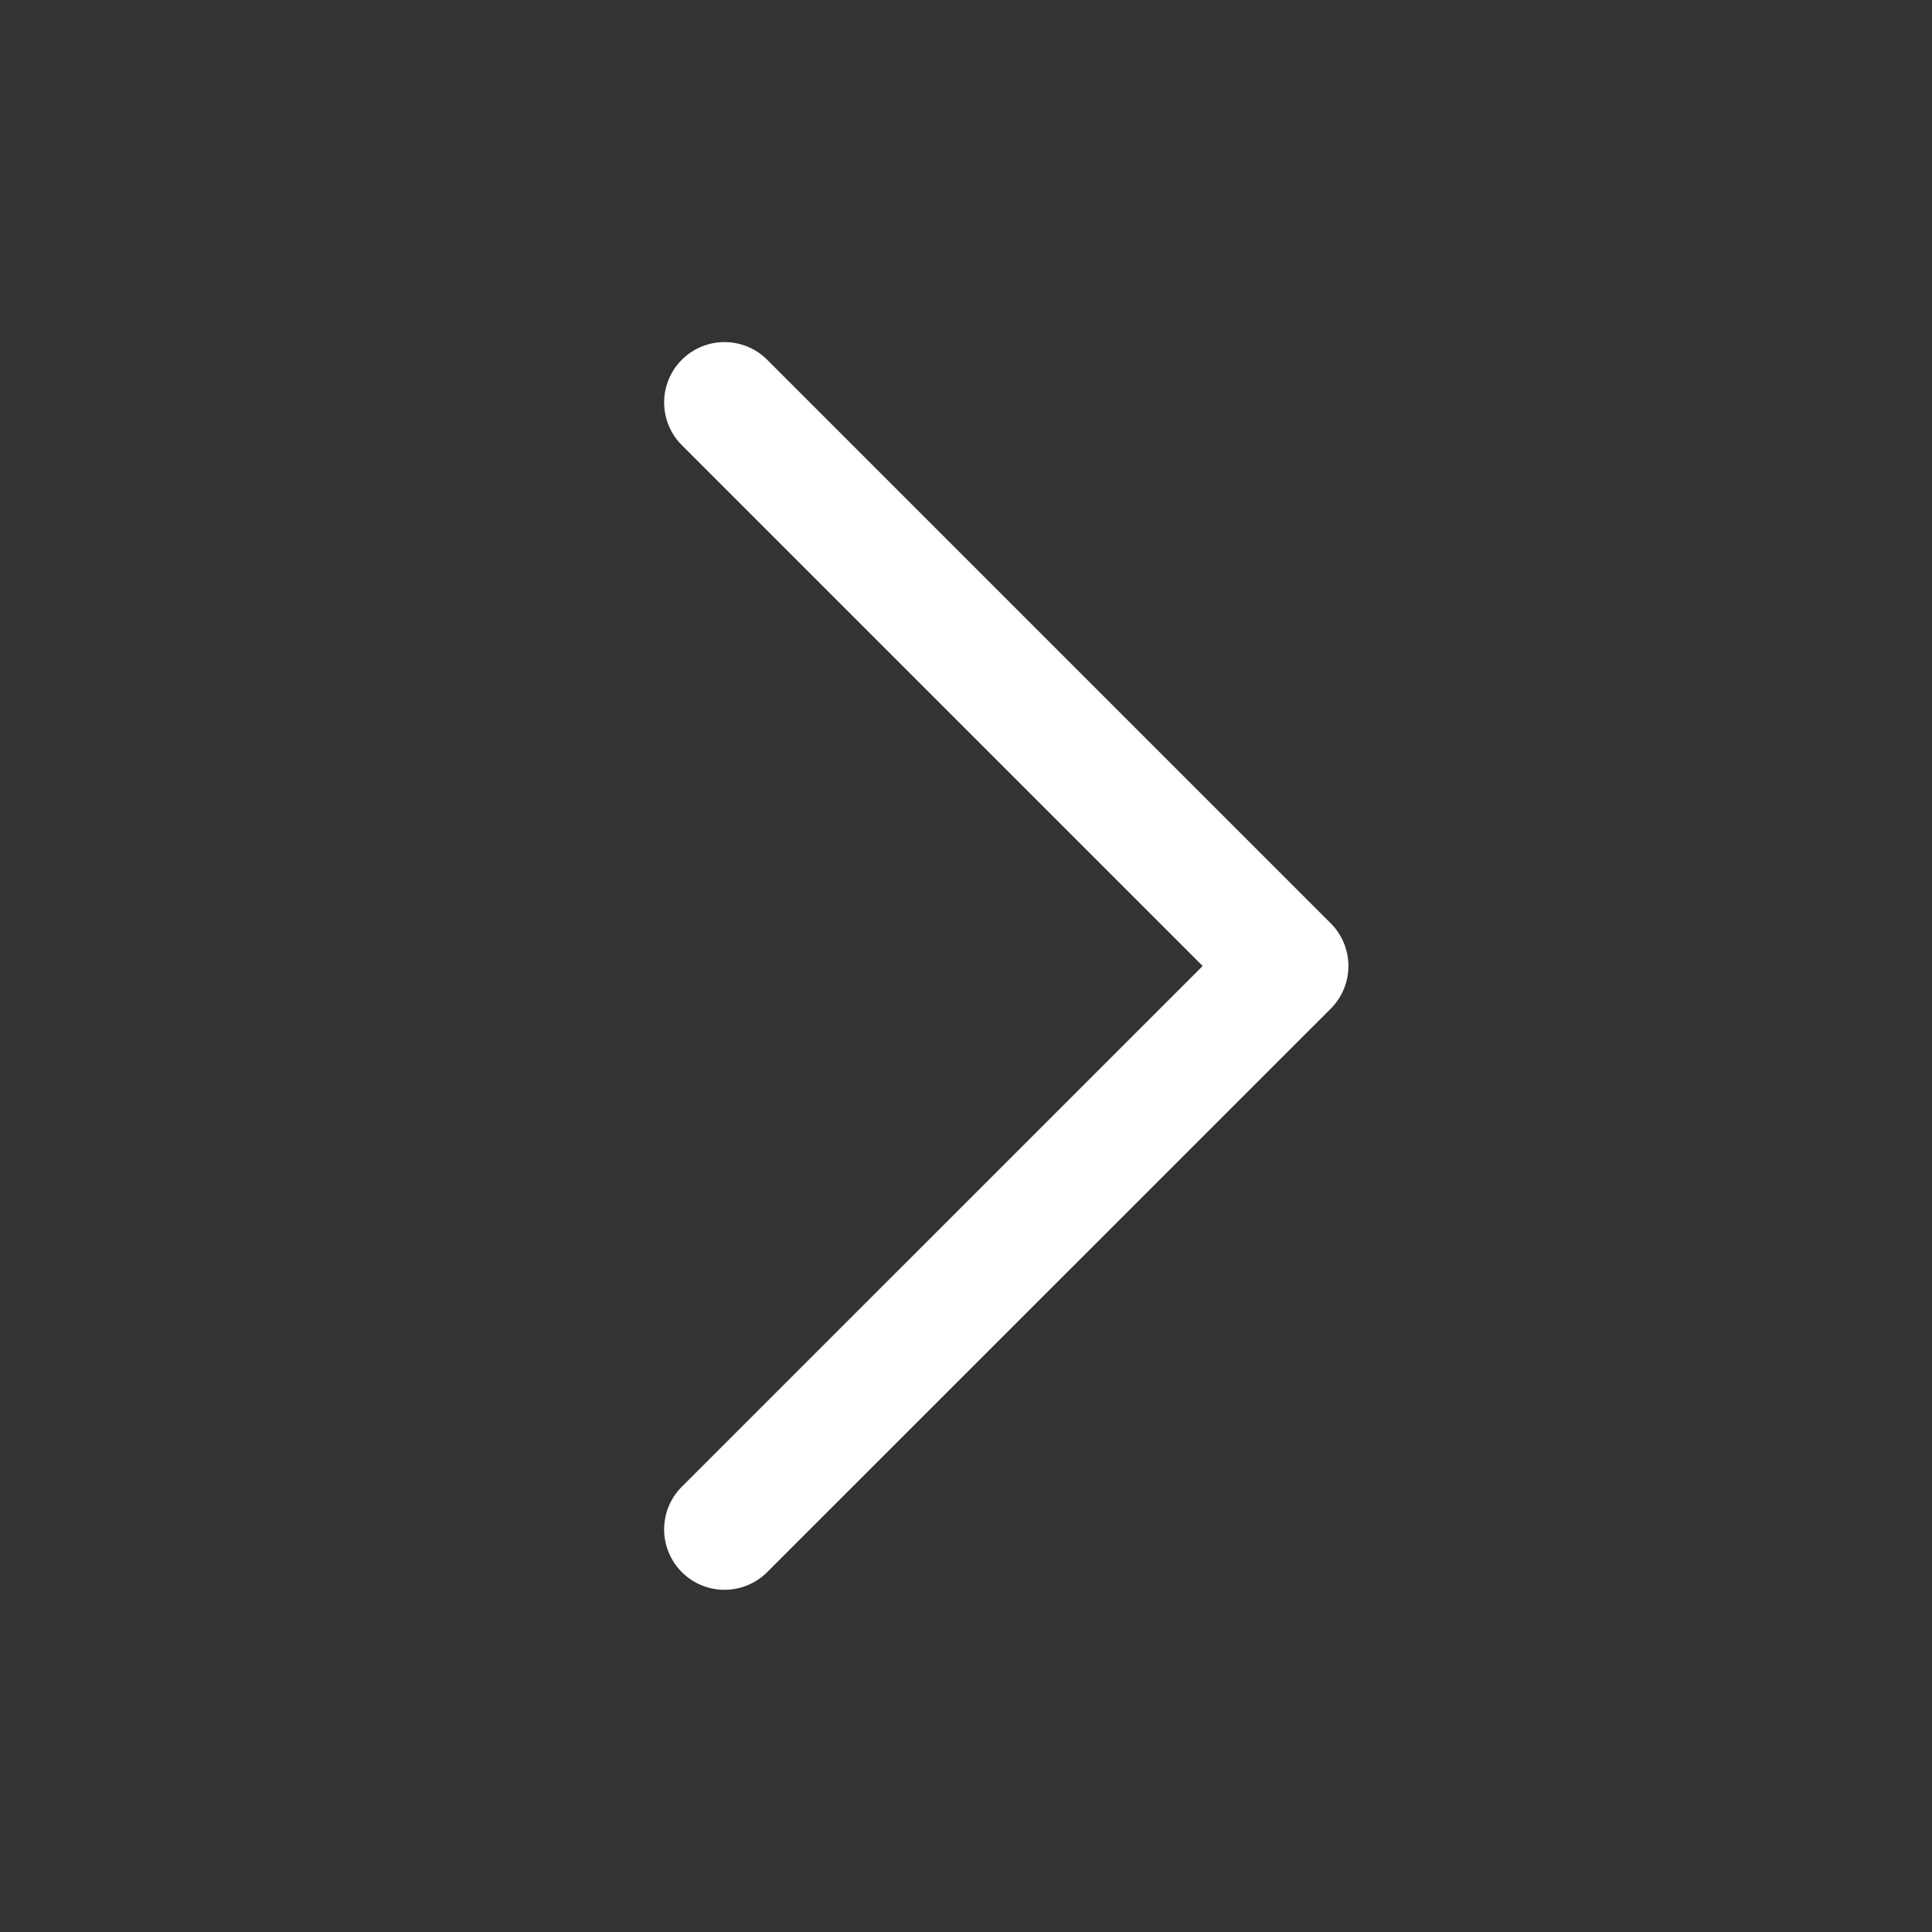
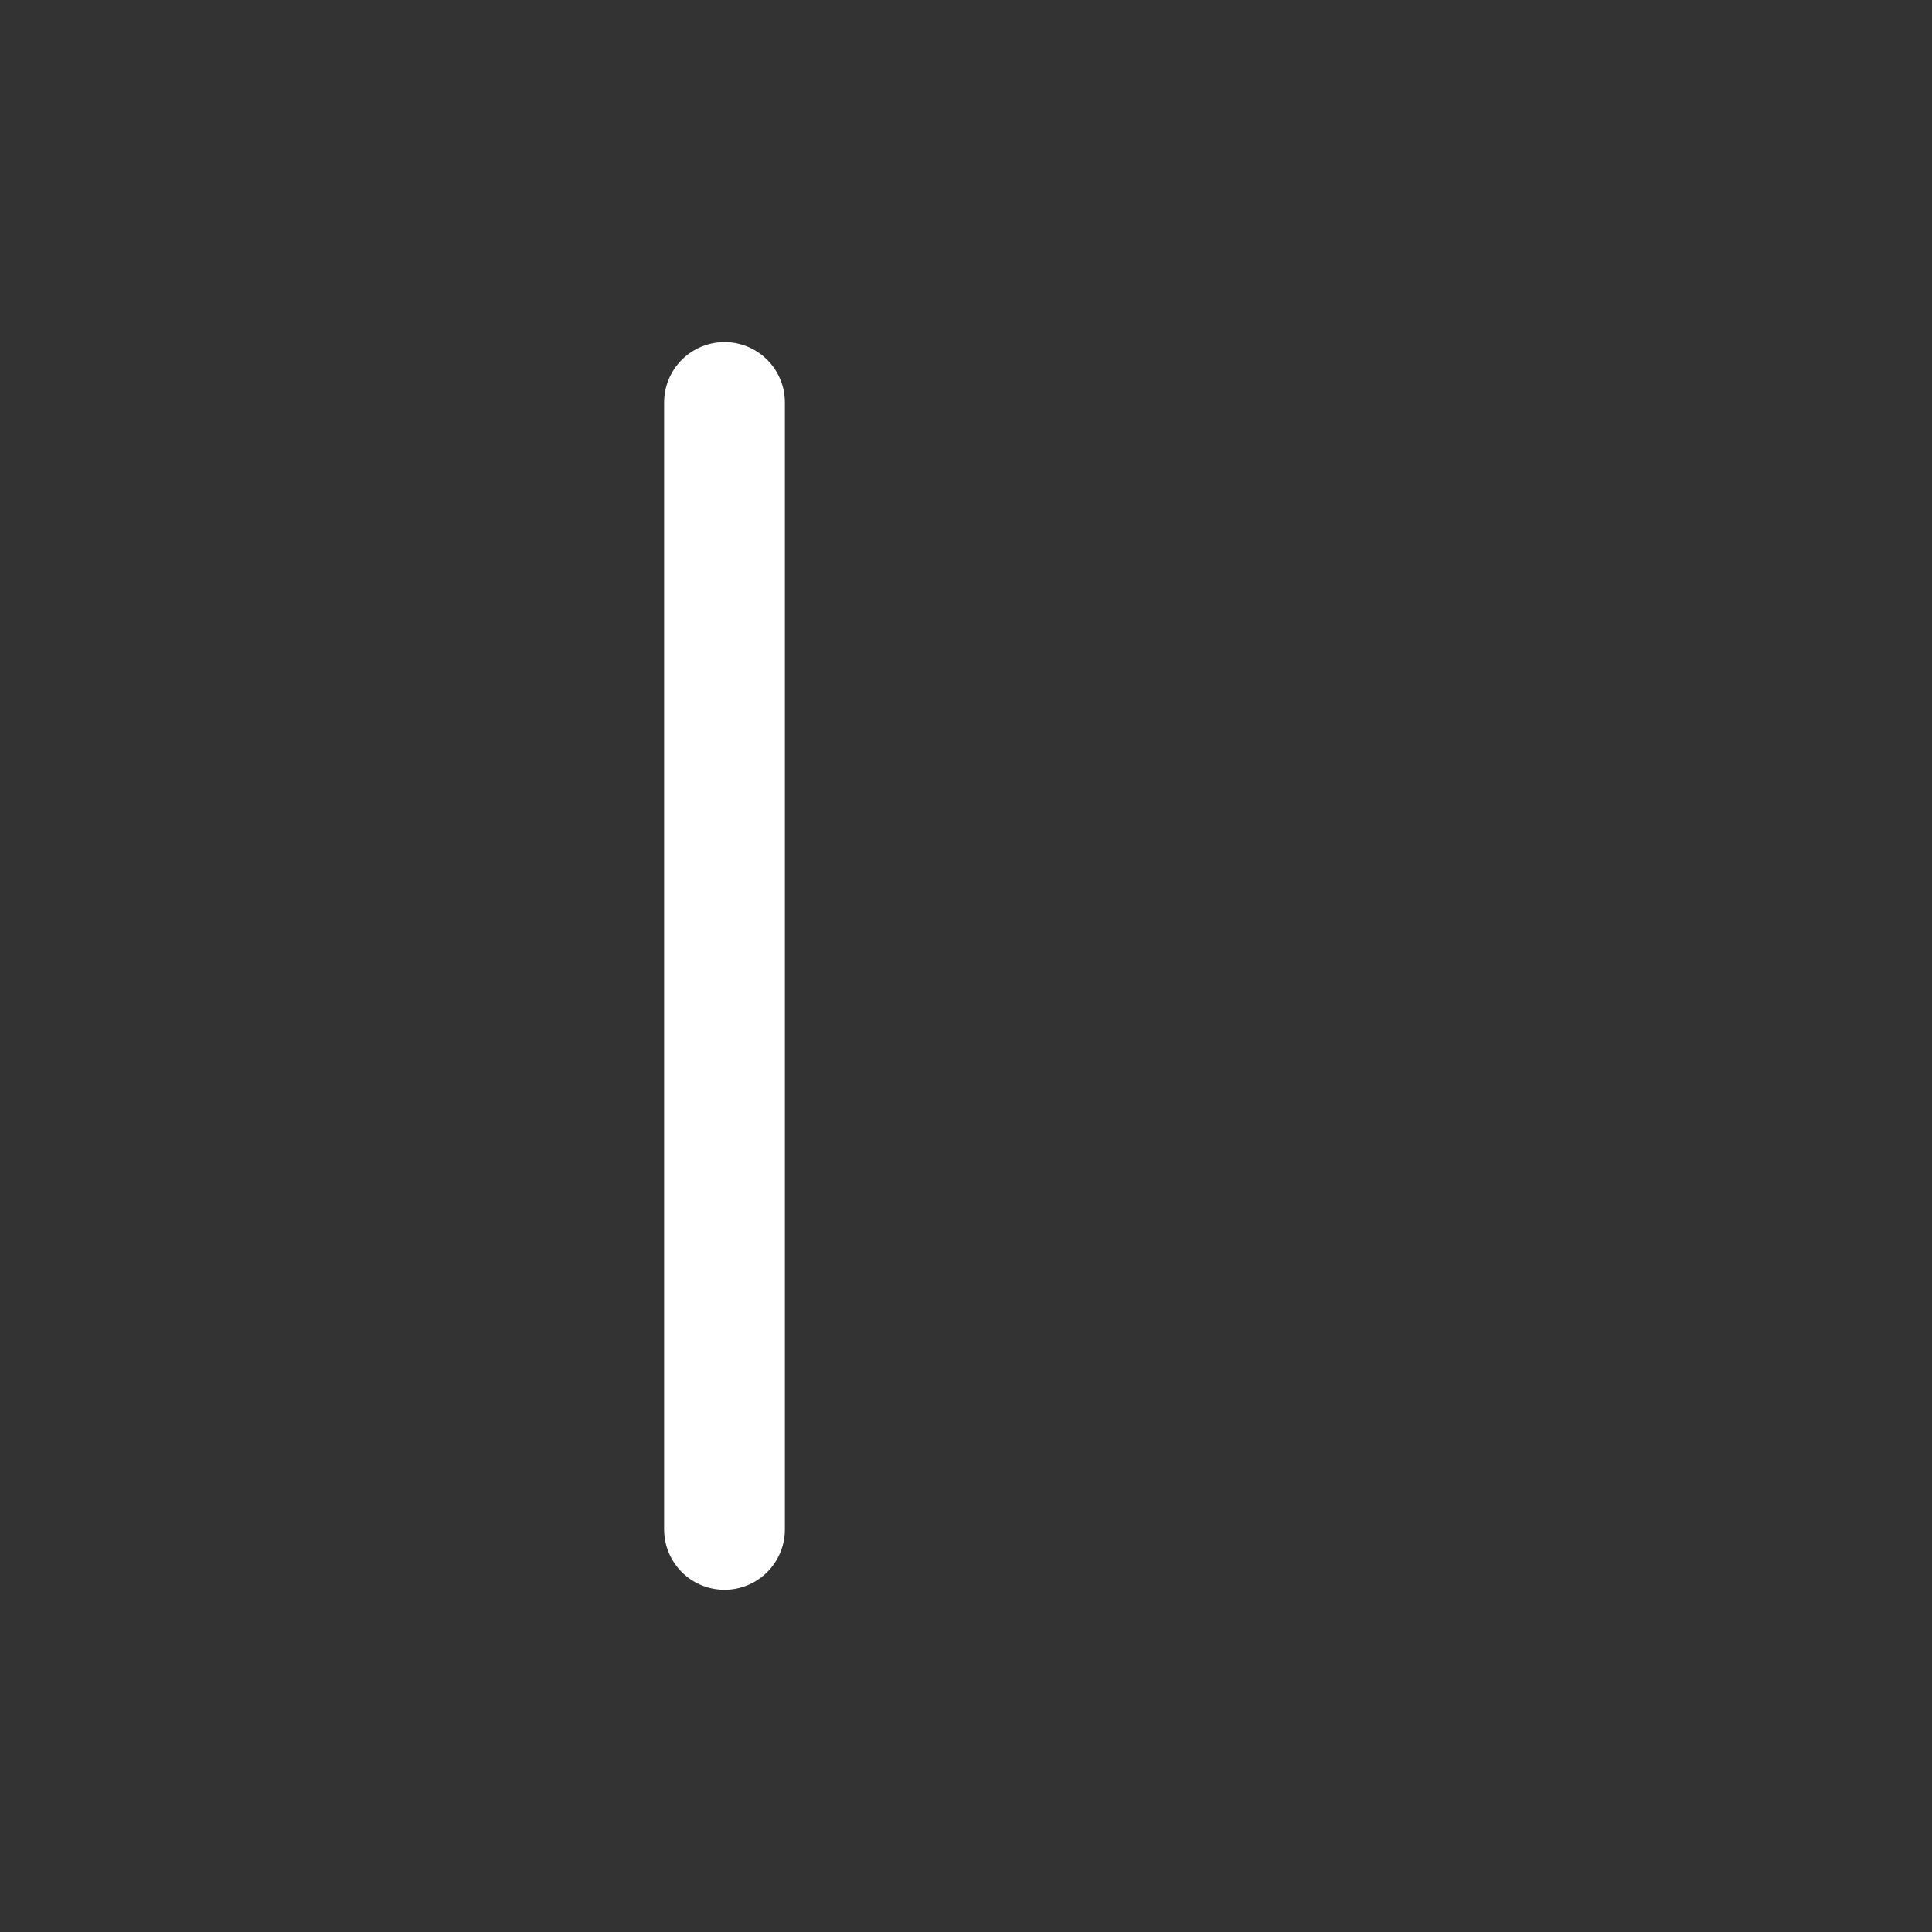
<svg xmlns="http://www.w3.org/2000/svg" width="16" height="16" viewBox="0 0 16 16" fill="none">
  <rect x="0" y="0" width="16" height="16" fill="#333333" stroke="none" />
-   <path d="M6 3.333L10.667 8L6 12.666" stroke="white" stroke-linecap="round" stroke-linejoin="round" />
+   <path d="M6 3.333L6 12.666" stroke="white" stroke-linecap="round" stroke-linejoin="round" />
</svg>